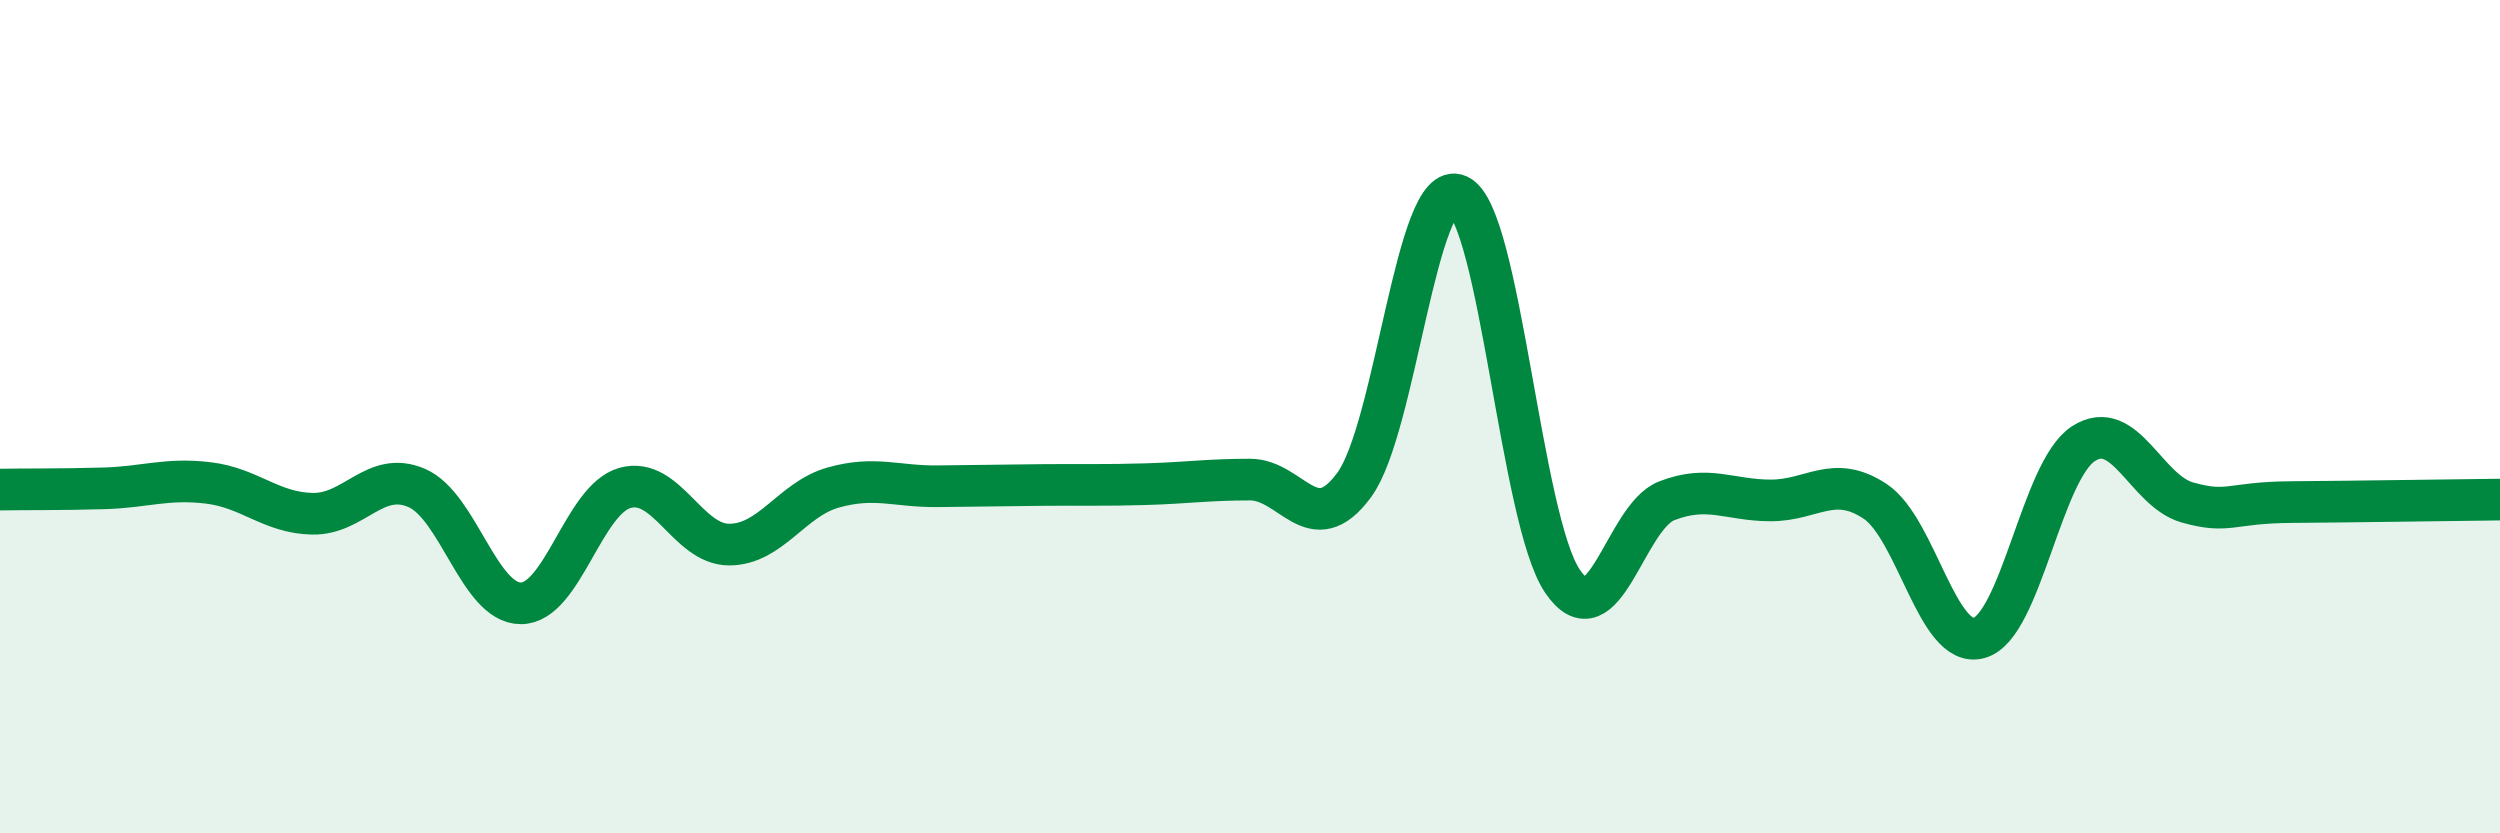
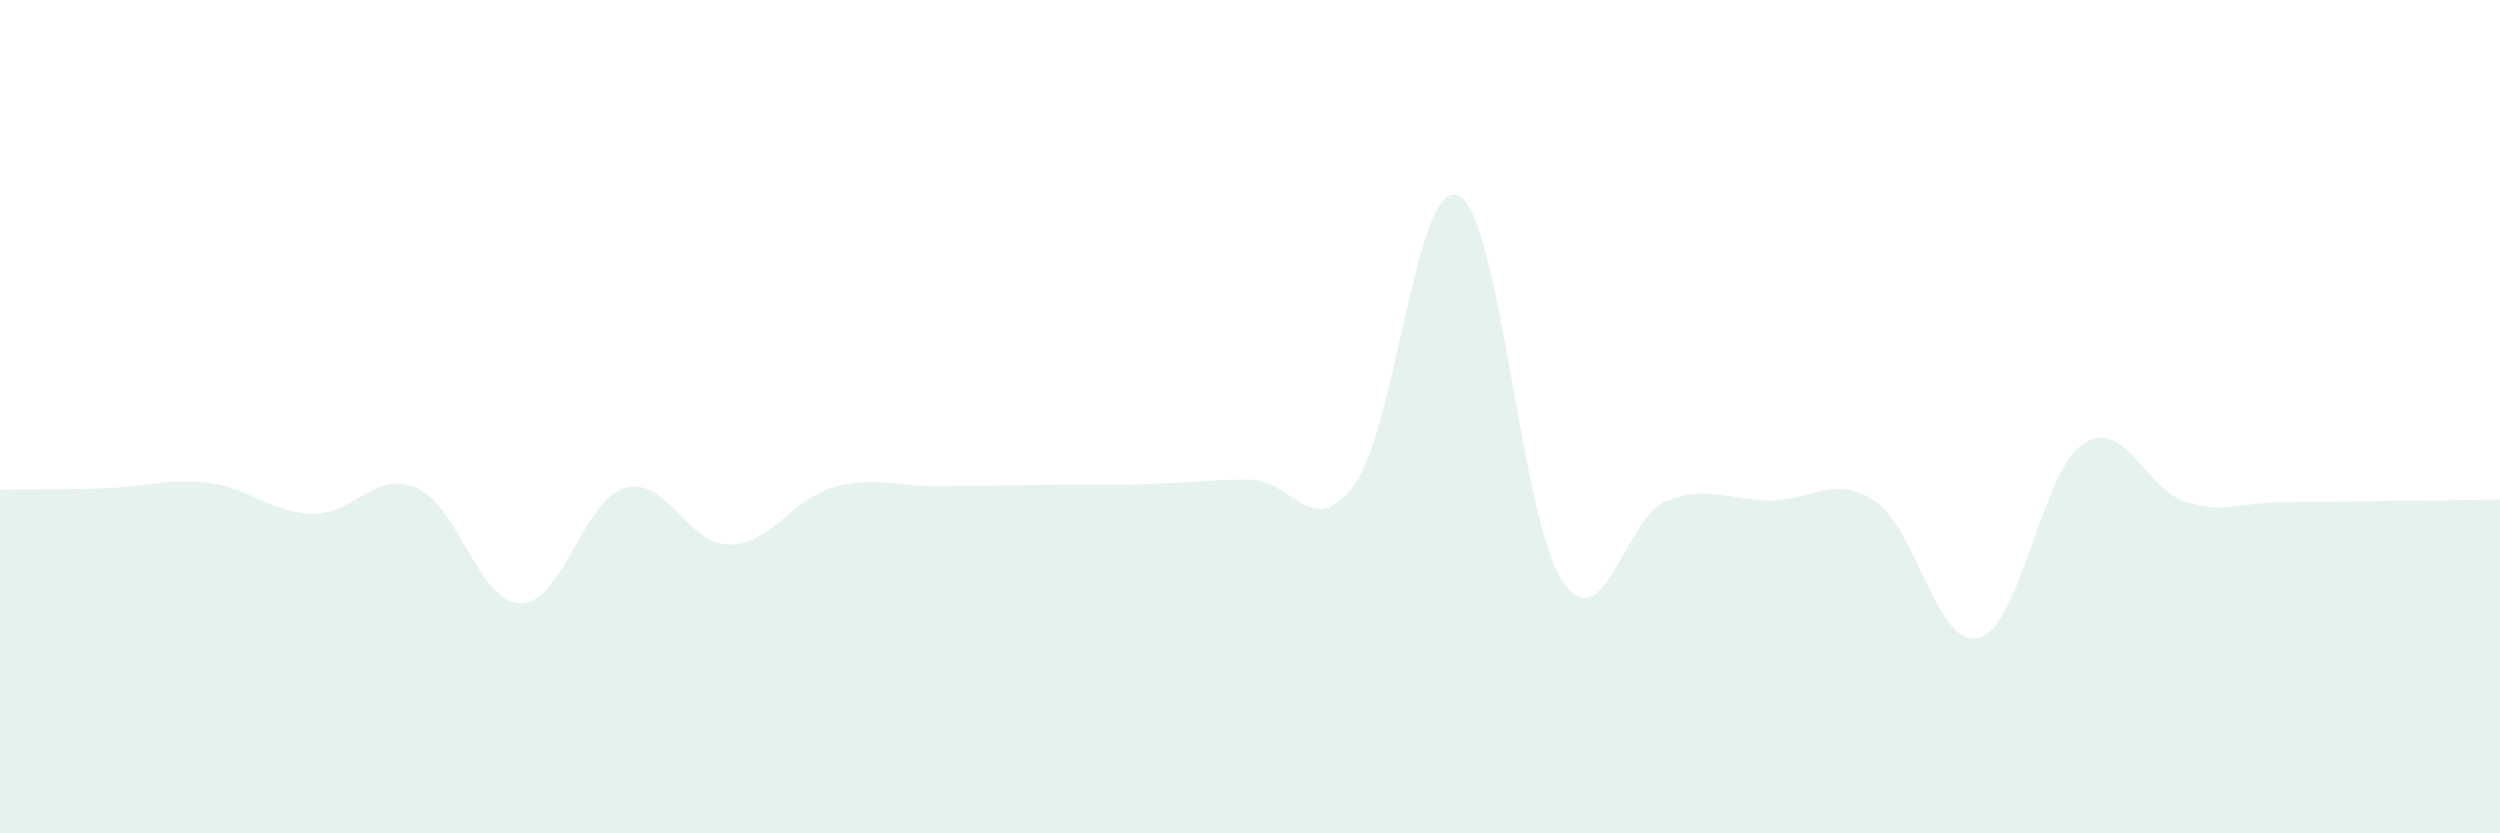
<svg xmlns="http://www.w3.org/2000/svg" width="60" height="20" viewBox="0 0 60 20">
  <path d="M 0,11.75 C 0.5,11.74 1.5,11.75 2.5,11.72 C 3.5,11.69 4,11.47 5,11.59 C 6,11.71 6.5,12.31 7.5,12.33 C 8.5,12.35 9,11.28 10,11.71 C 11,12.14 11.5,14.48 12.5,14.48 C 13.5,14.48 14,11.99 15,11.71 C 16,11.43 16.5,13.07 17.5,13.07 C 18.5,13.07 19,11.98 20,11.7 C 21,11.42 21.5,11.68 22.5,11.67 C 23.5,11.66 24,11.65 25,11.64 C 26,11.63 26.5,11.65 27.5,11.62 C 28.5,11.59 29,11.51 30,11.51 C 31,11.51 31.5,13 32.5,11.64 C 33.5,10.28 34,4.23 35,4.69 C 36,5.15 36.5,12.48 37.5,13.95 C 38.5,15.42 39,12.41 40,12.02 C 41,11.63 41.5,12.01 42.5,12.01 C 43.5,12.01 44,11.37 45,12.03 C 46,12.69 46.5,15.59 47.5,15.31 C 48.5,15.03 49,11.3 50,10.65 C 51,10 51.5,11.78 52.5,12.06 C 53.5,12.34 53.5,12.06 55,12.05 C 56.5,12.04 59,12 60,11.99L60 20L0 20Z" fill="#008740" opacity="0.1" stroke-linecap="round" stroke-linejoin="round" />
-   <path d="M 0,11.75 C 0.5,11.74 1.5,11.75 2.5,11.72 C 3.5,11.69 4,11.47 5,11.59 C 6,11.71 6.5,12.31 7.5,12.33 C 8.5,12.35 9,11.28 10,11.71 C 11,12.14 11.5,14.48 12.5,14.48 C 13.5,14.48 14,11.99 15,11.71 C 16,11.43 16.5,13.07 17.5,13.07 C 18.5,13.07 19,11.98 20,11.7 C 21,11.42 21.5,11.68 22.5,11.67 C 23.5,11.66 24,11.65 25,11.64 C 26,11.63 26.5,11.65 27.5,11.62 C 28.5,11.59 29,11.51 30,11.51 C 31,11.51 31.5,13 32.5,11.64 C 33.5,10.28 34,4.23 35,4.69 C 36,5.15 36.5,12.48 37.5,13.95 C 38.5,15.42 39,12.41 40,12.02 C 41,11.63 41.5,12.01 42.5,12.01 C 43.5,12.01 44,11.37 45,12.03 C 46,12.69 46.5,15.59 47.5,15.31 C 48.5,15.03 49,11.3 50,10.65 C 51,10 51.5,11.78 52.5,12.06 C 53.5,12.34 53.5,12.06 55,12.05 C 56.5,12.04 59,12 60,11.99" stroke="#008740" stroke-width="1" fill="none" stroke-linecap="round" stroke-linejoin="round" />
</svg>